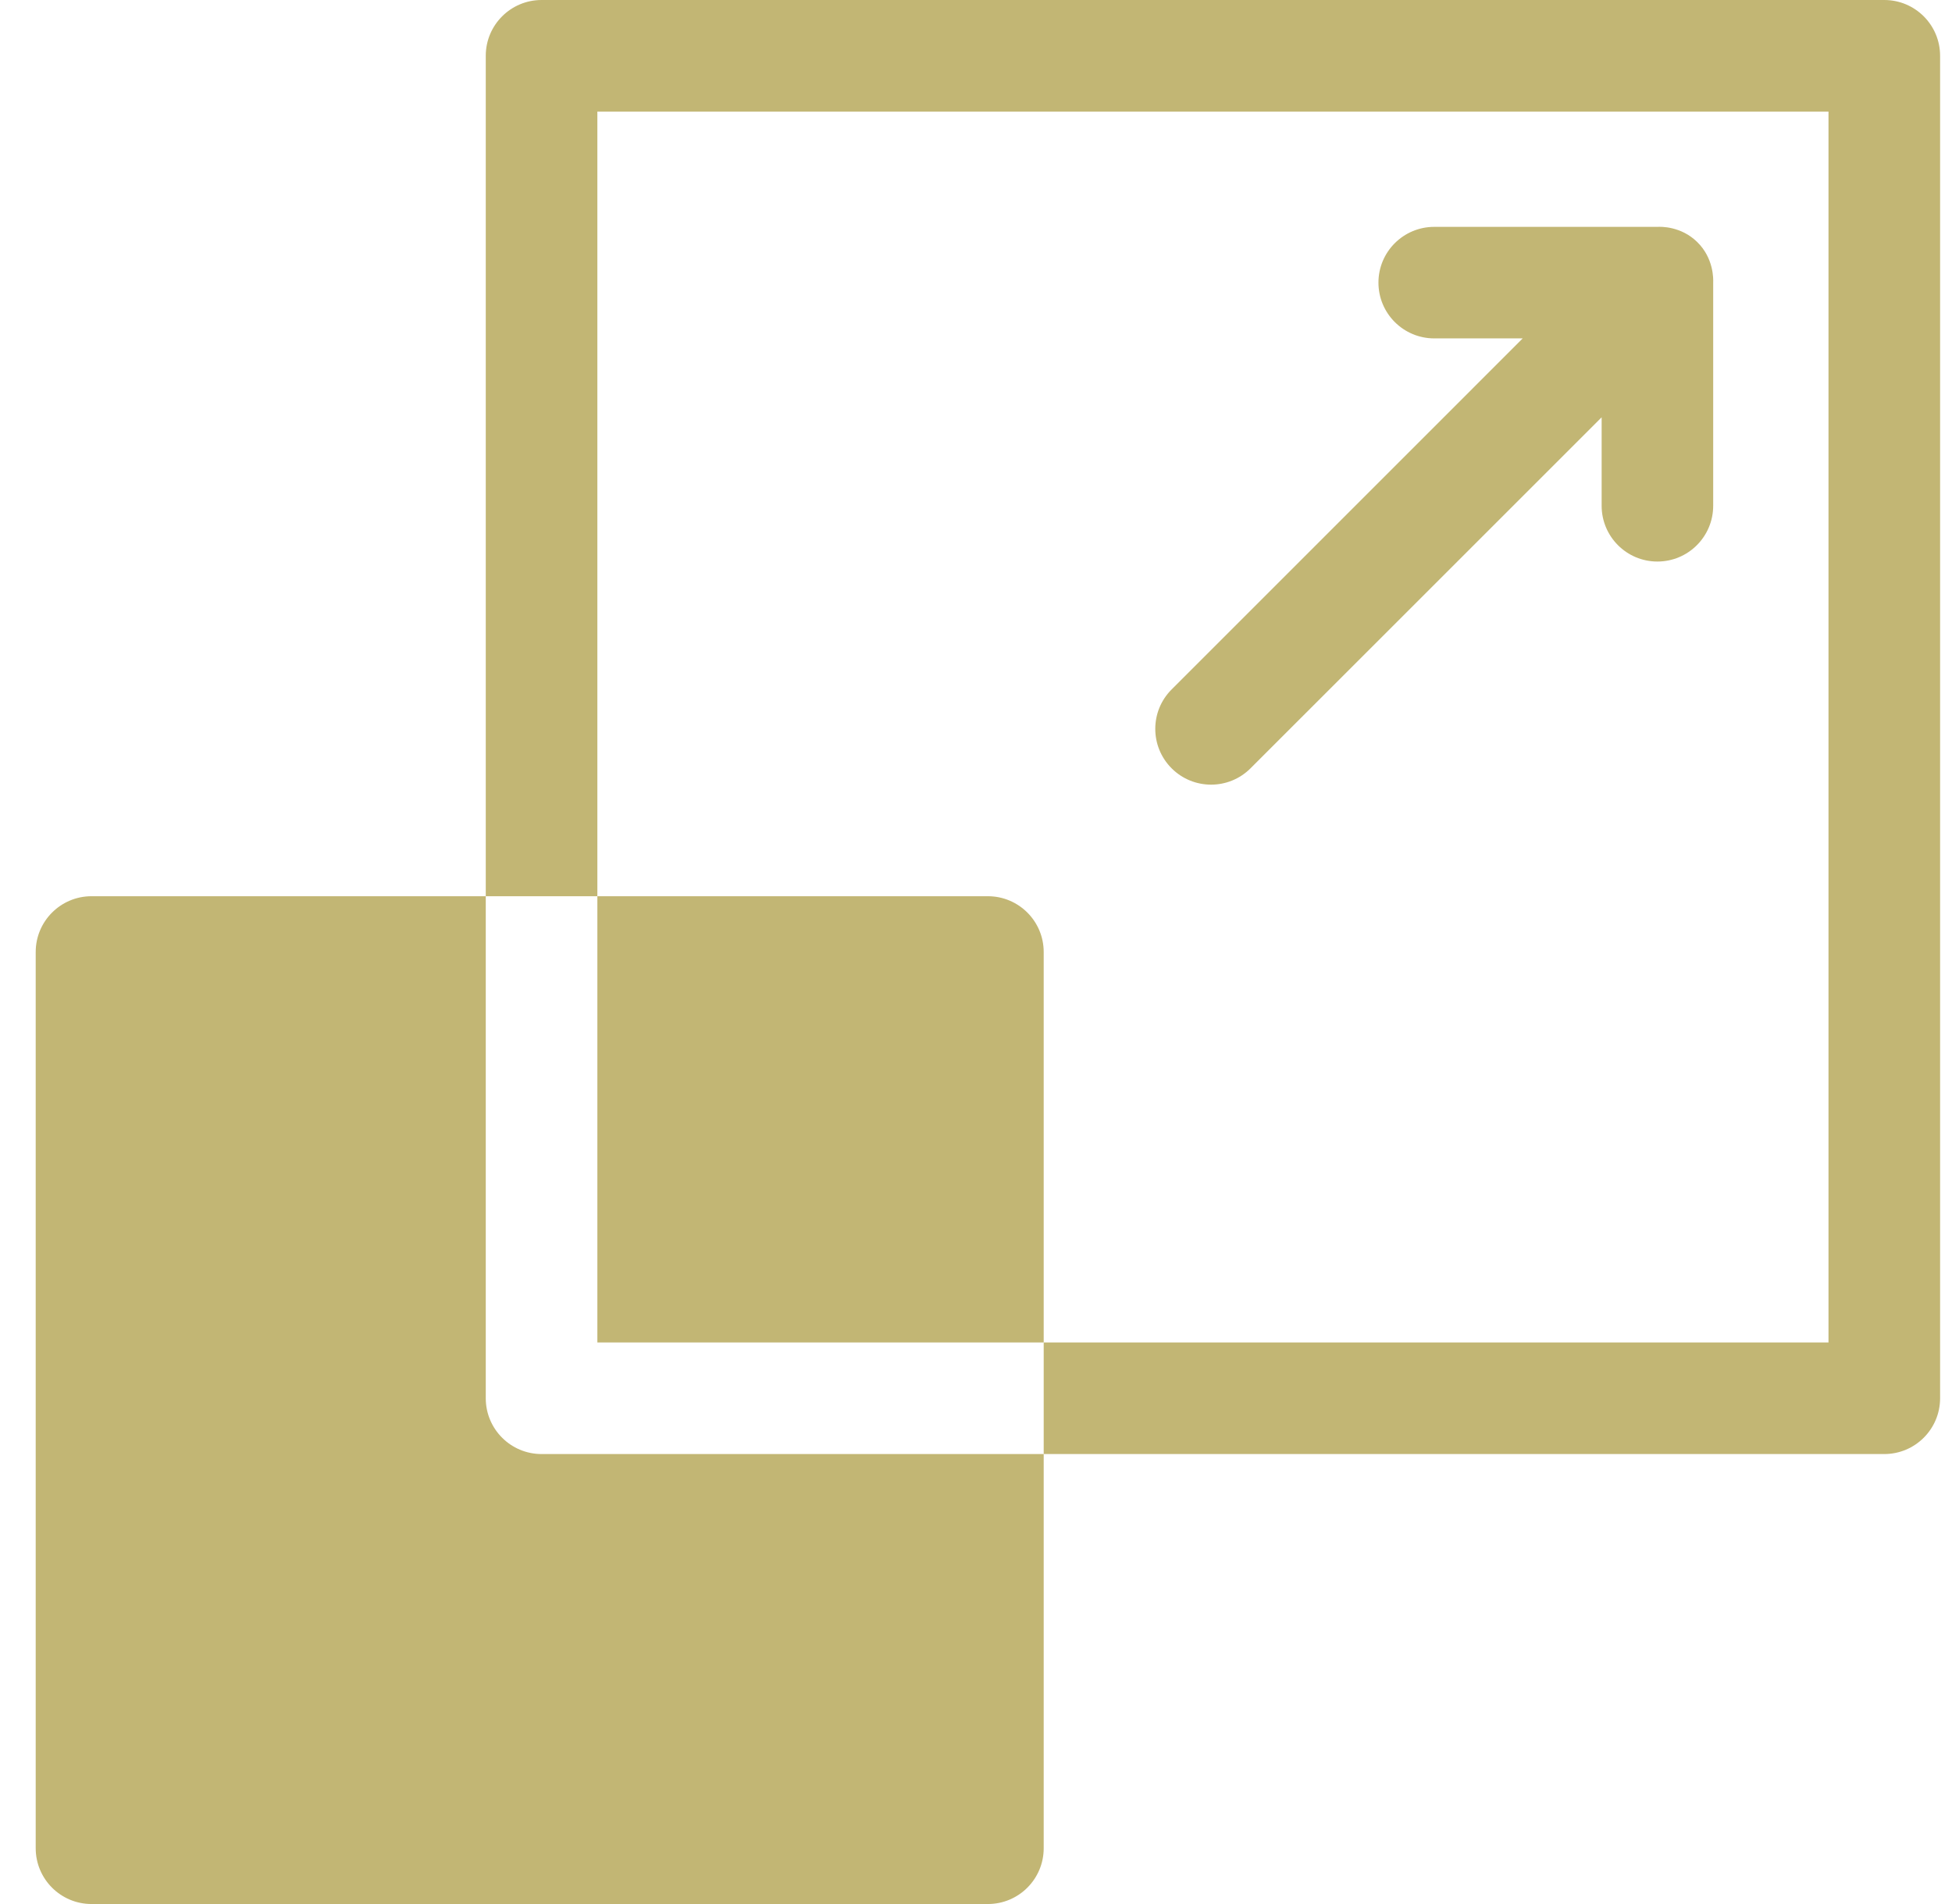
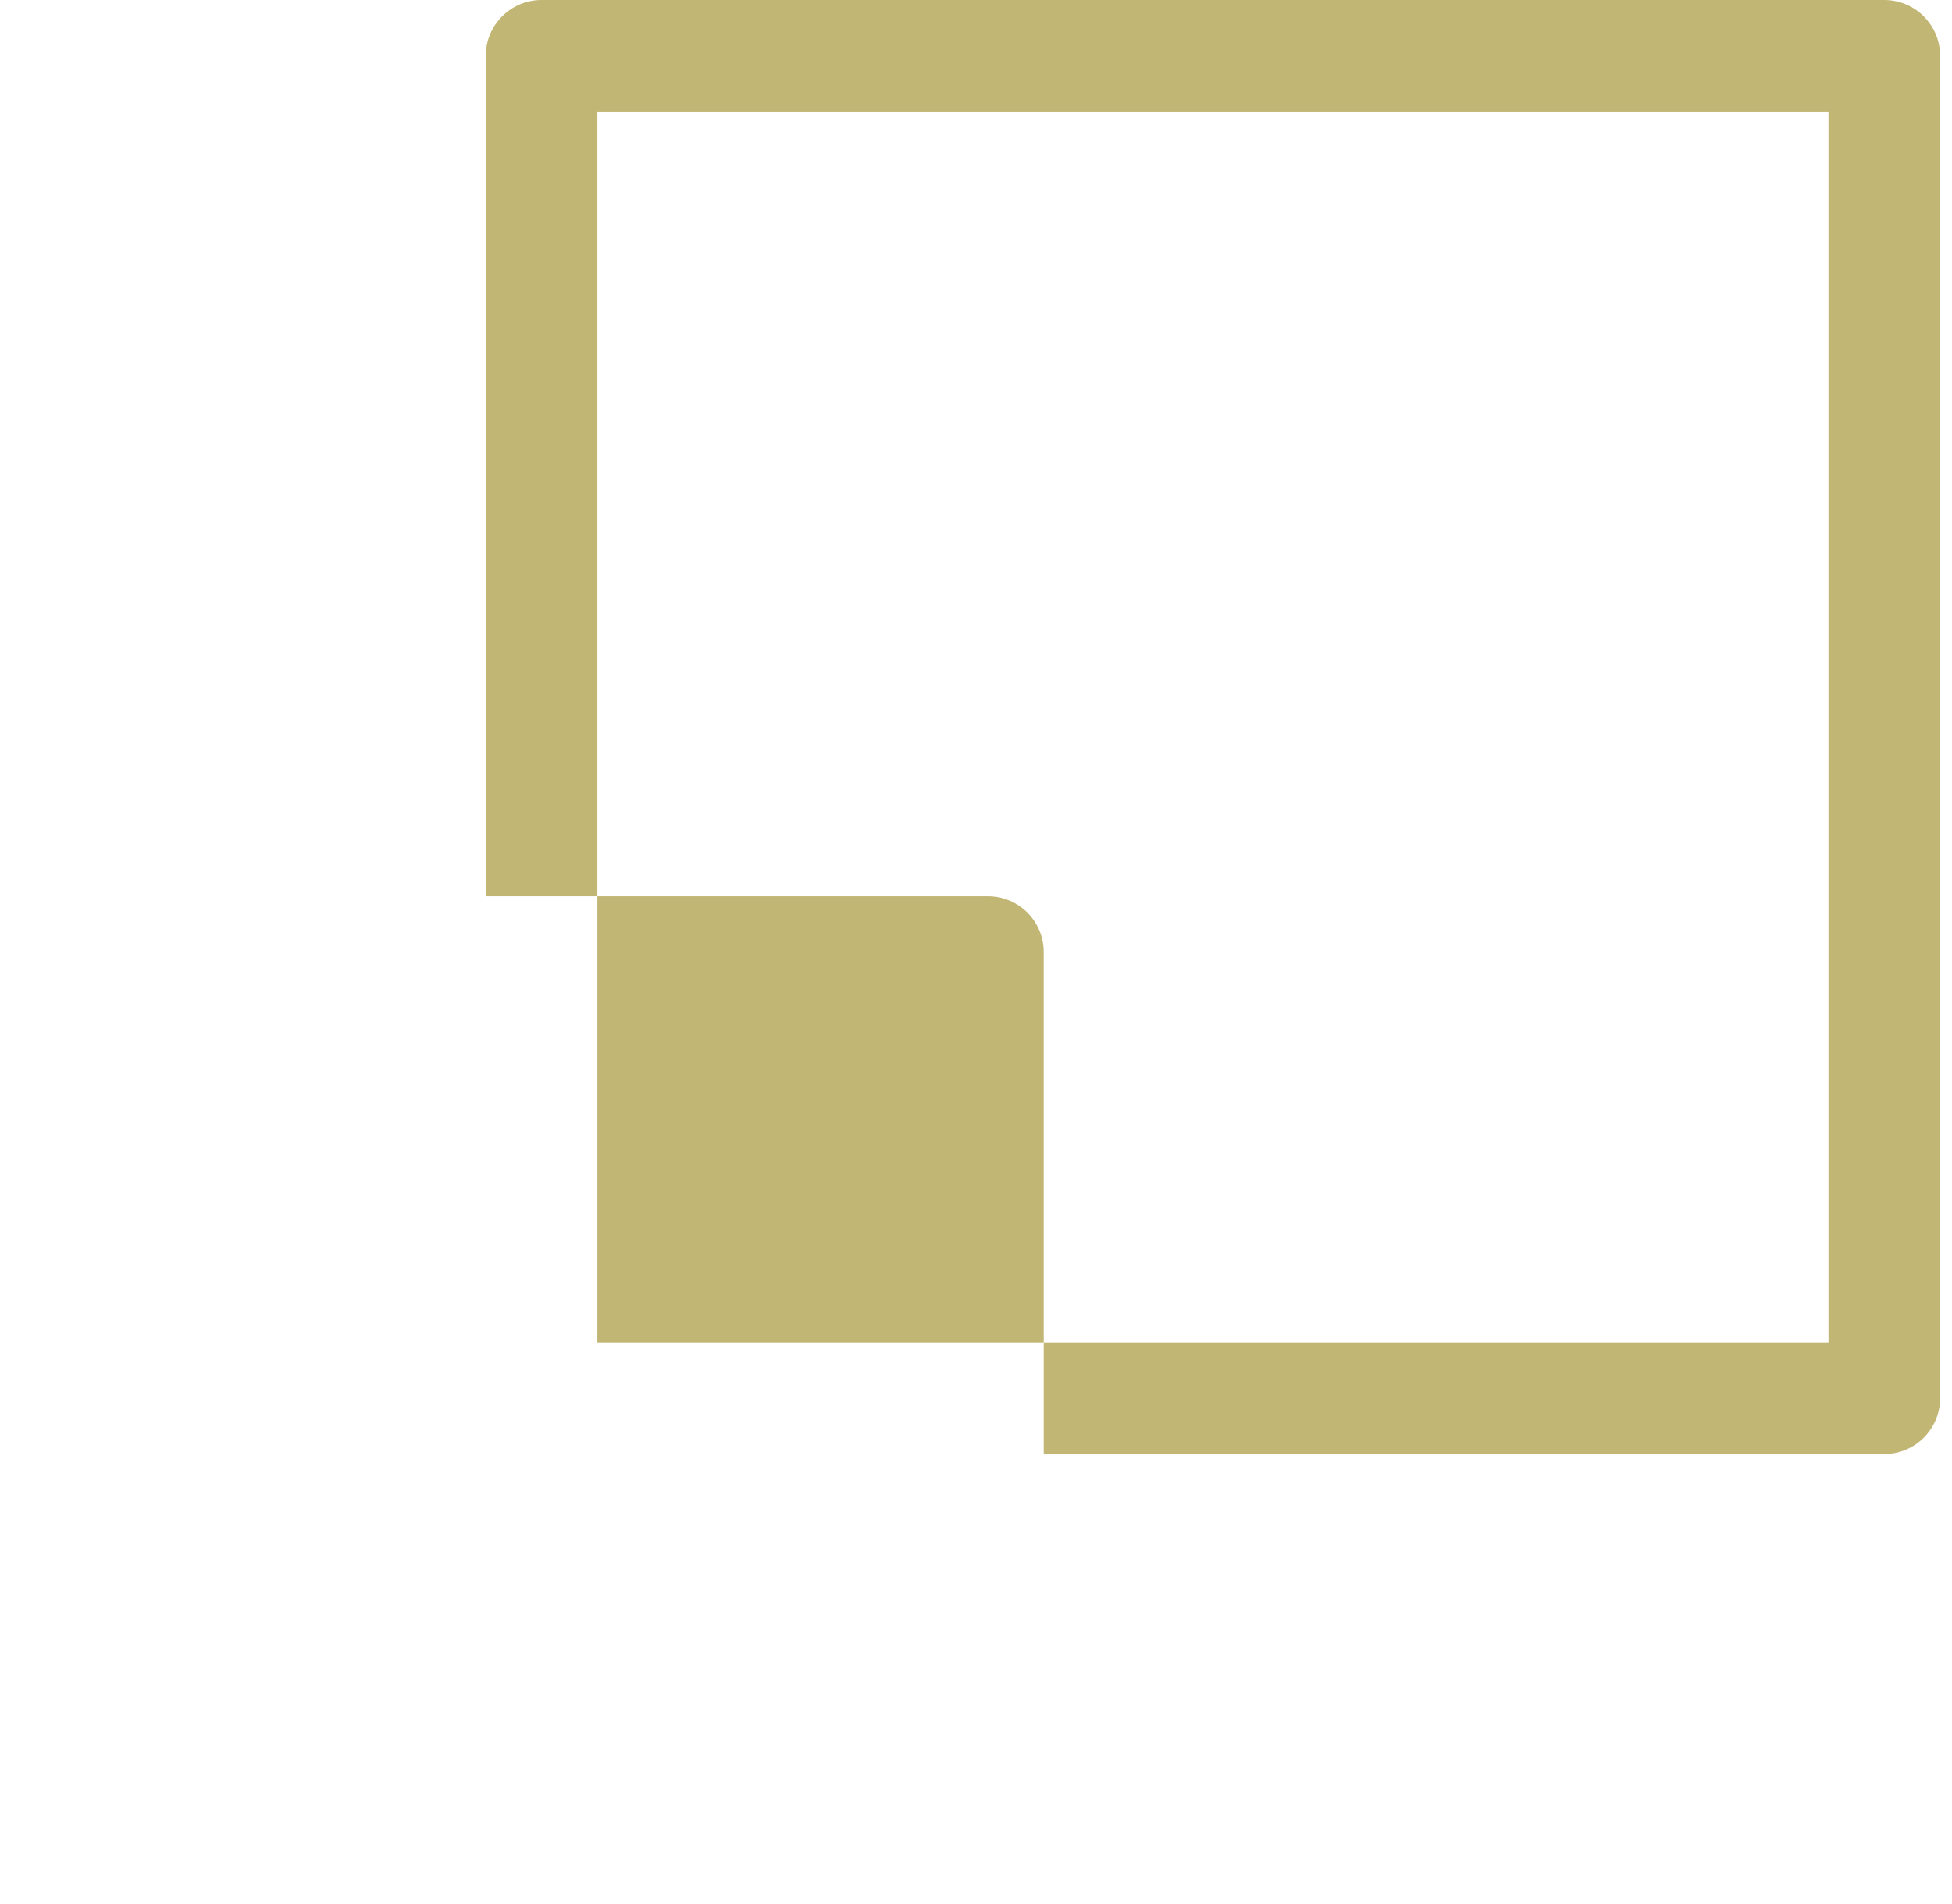
<svg xmlns="http://www.w3.org/2000/svg" width="41" height="40" viewBox="0 0 41 40" fill="none">
  <path d="M39.578 0H11.375C10.728 0 10.203 0.525 10.203 1.172V18.828H12.547V2.344H38.406V28.203H21.922V30.547H39.578C40.225 30.547 40.75 30.022 40.75 29.375V1.172C40.75 0.525 40.225 0 39.578 0Z" fill="#C2B674" />
  <path d="M21.922 28.203V20C21.922 19.353 21.397 18.828 20.75 18.828H12.547V28.203H21.922Z" fill="#C2B674" />
-   <path d="M10.203 29.375V18.828H1.922C1.275 18.828 0.75 19.353 0.75 20V38.828C0.75 39.475 1.275 40 1.922 40H20.75C21.397 40 21.922 39.475 21.922 38.828V30.547H11.375C10.728 30.547 10.203 30.022 10.203 29.375ZM34.812 4.766H30.125C29.478 4.766 28.953 5.29 28.953 5.937C28.953 6.585 29.478 7.109 30.125 7.109H31.983L24.609 14.484C24.151 14.941 24.151 15.683 24.609 16.141C24.838 16.37 25.138 16.484 25.438 16.484C25.737 16.484 26.037 16.37 26.266 16.141L33.641 8.767V10.625C33.641 11.272 34.165 11.797 34.812 11.797C35.46 11.797 35.984 11.272 35.984 10.625V5.938L35.984 5.934C35.987 5.866 35.998 5.424 35.646 5.082C35.306 4.75 34.883 4.762 34.812 4.766Z" fill="#C2B674" />
</svg>